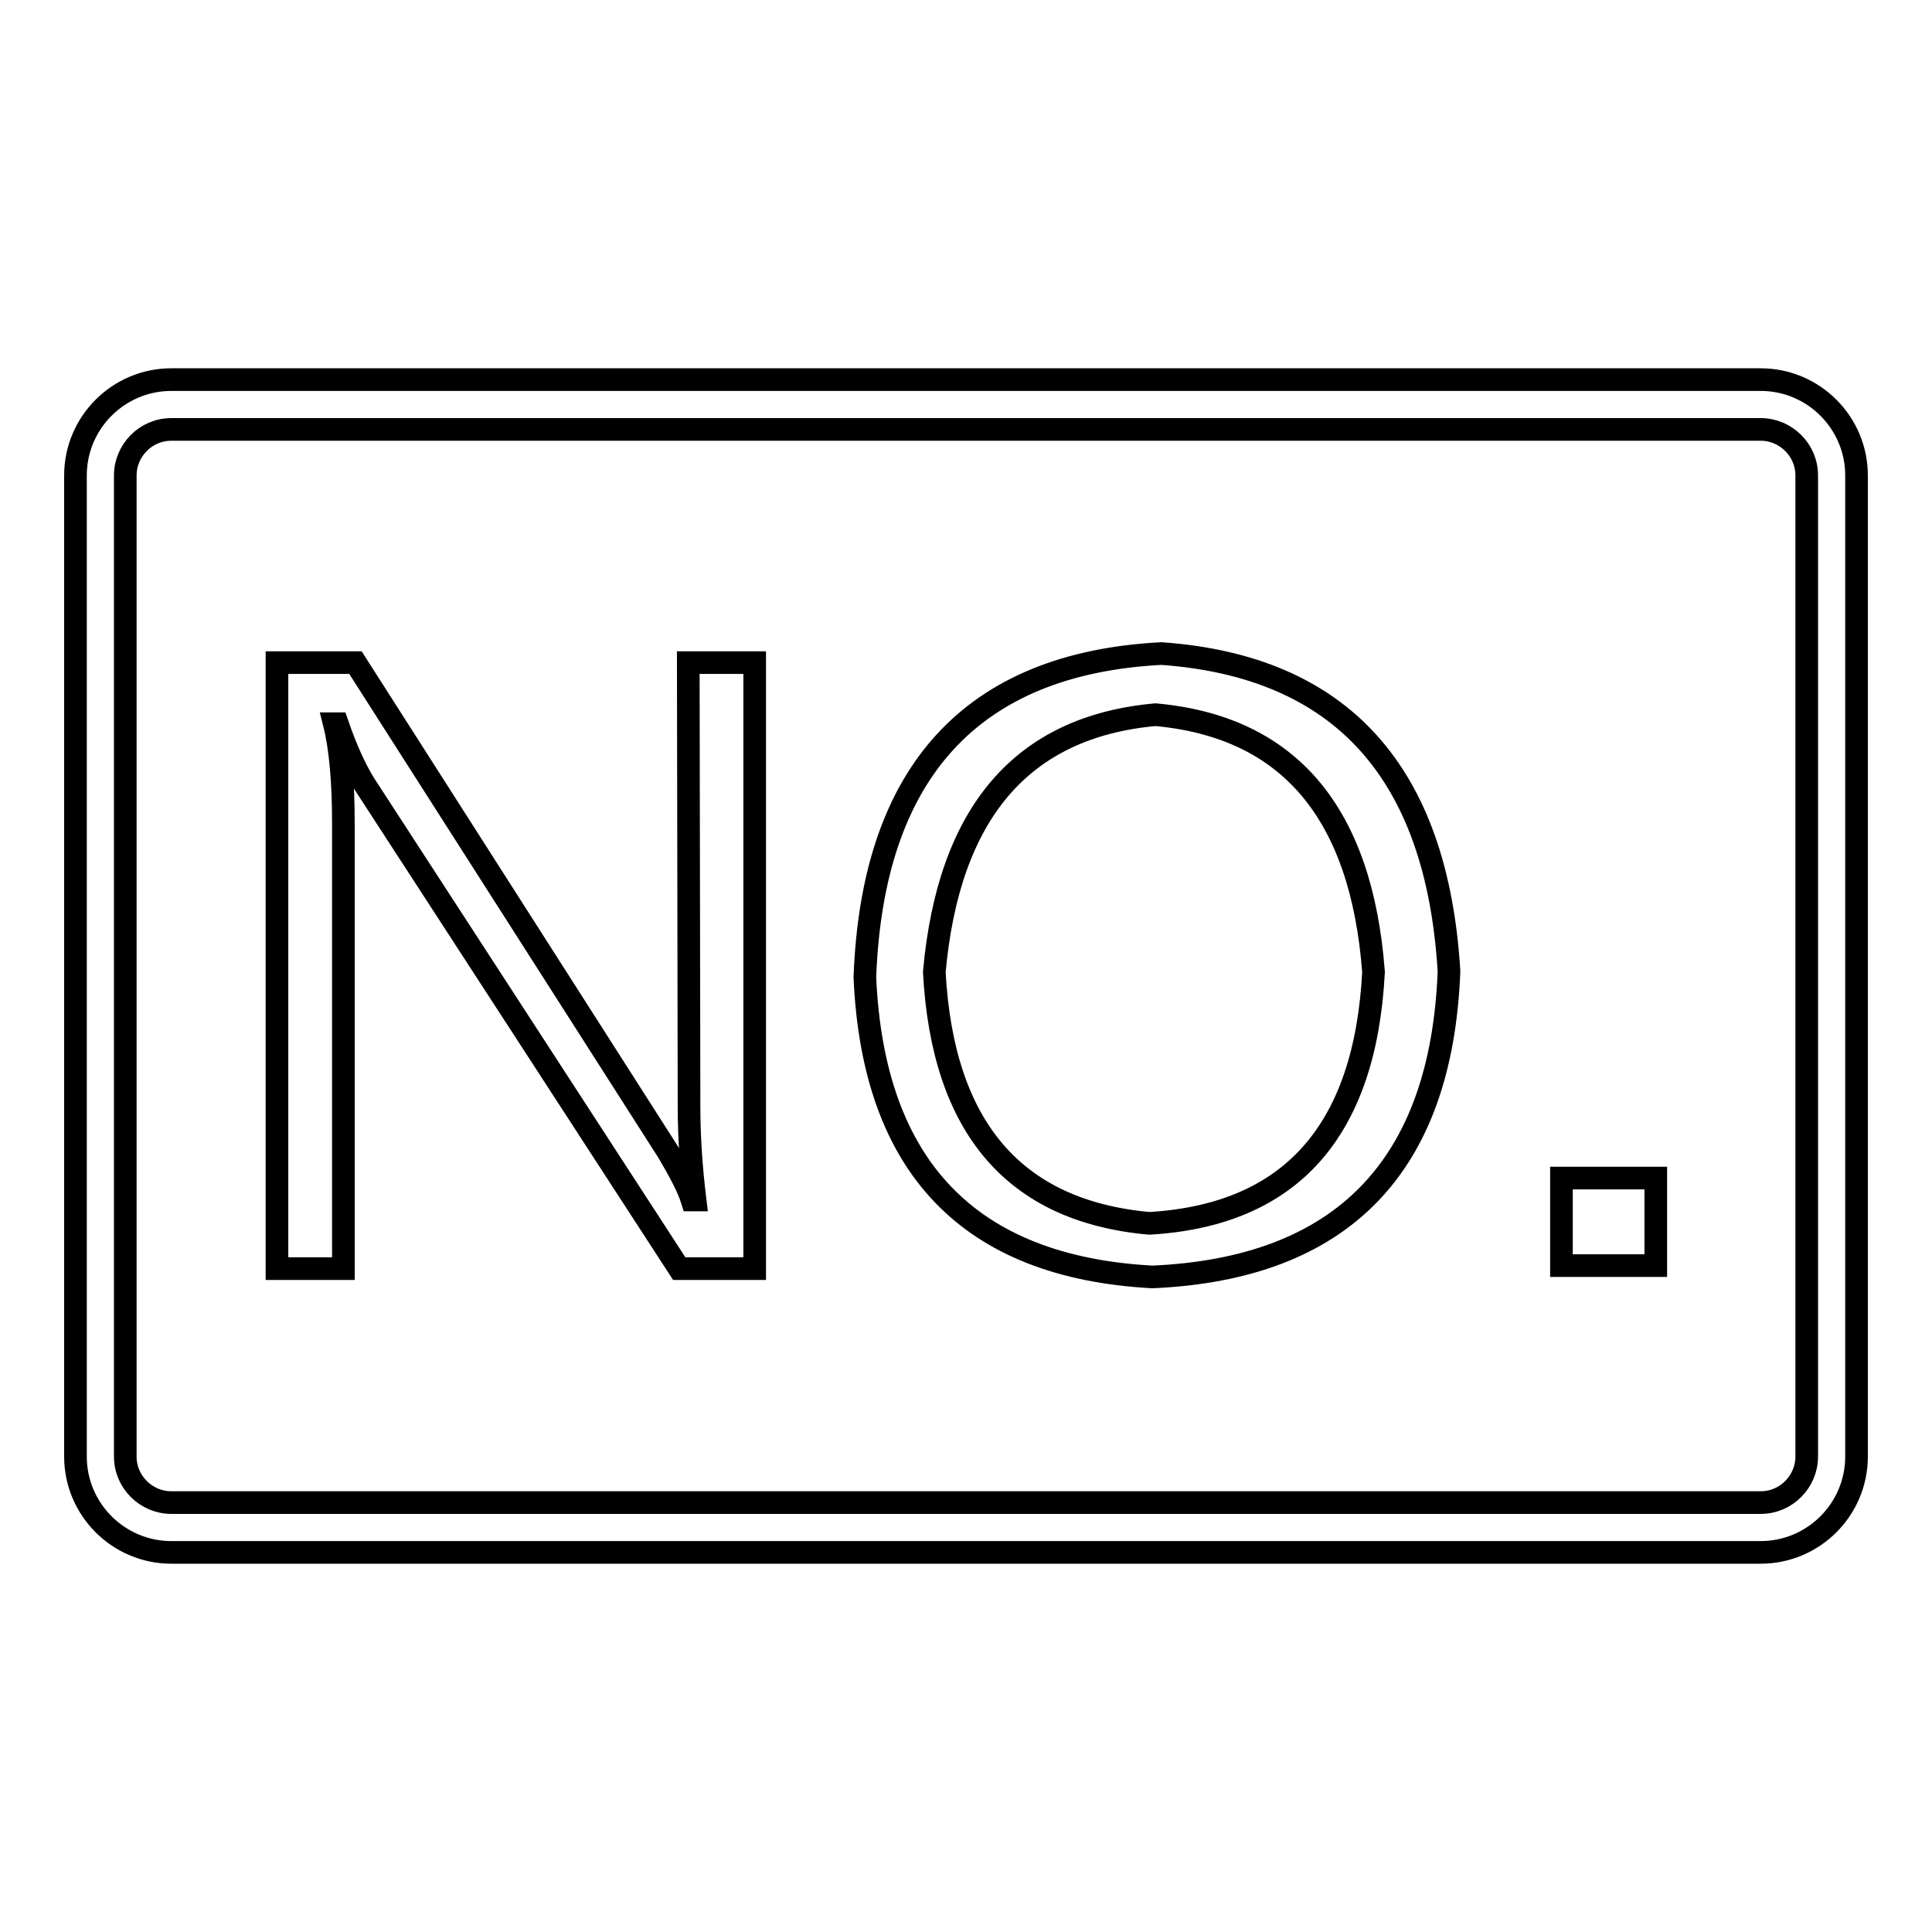
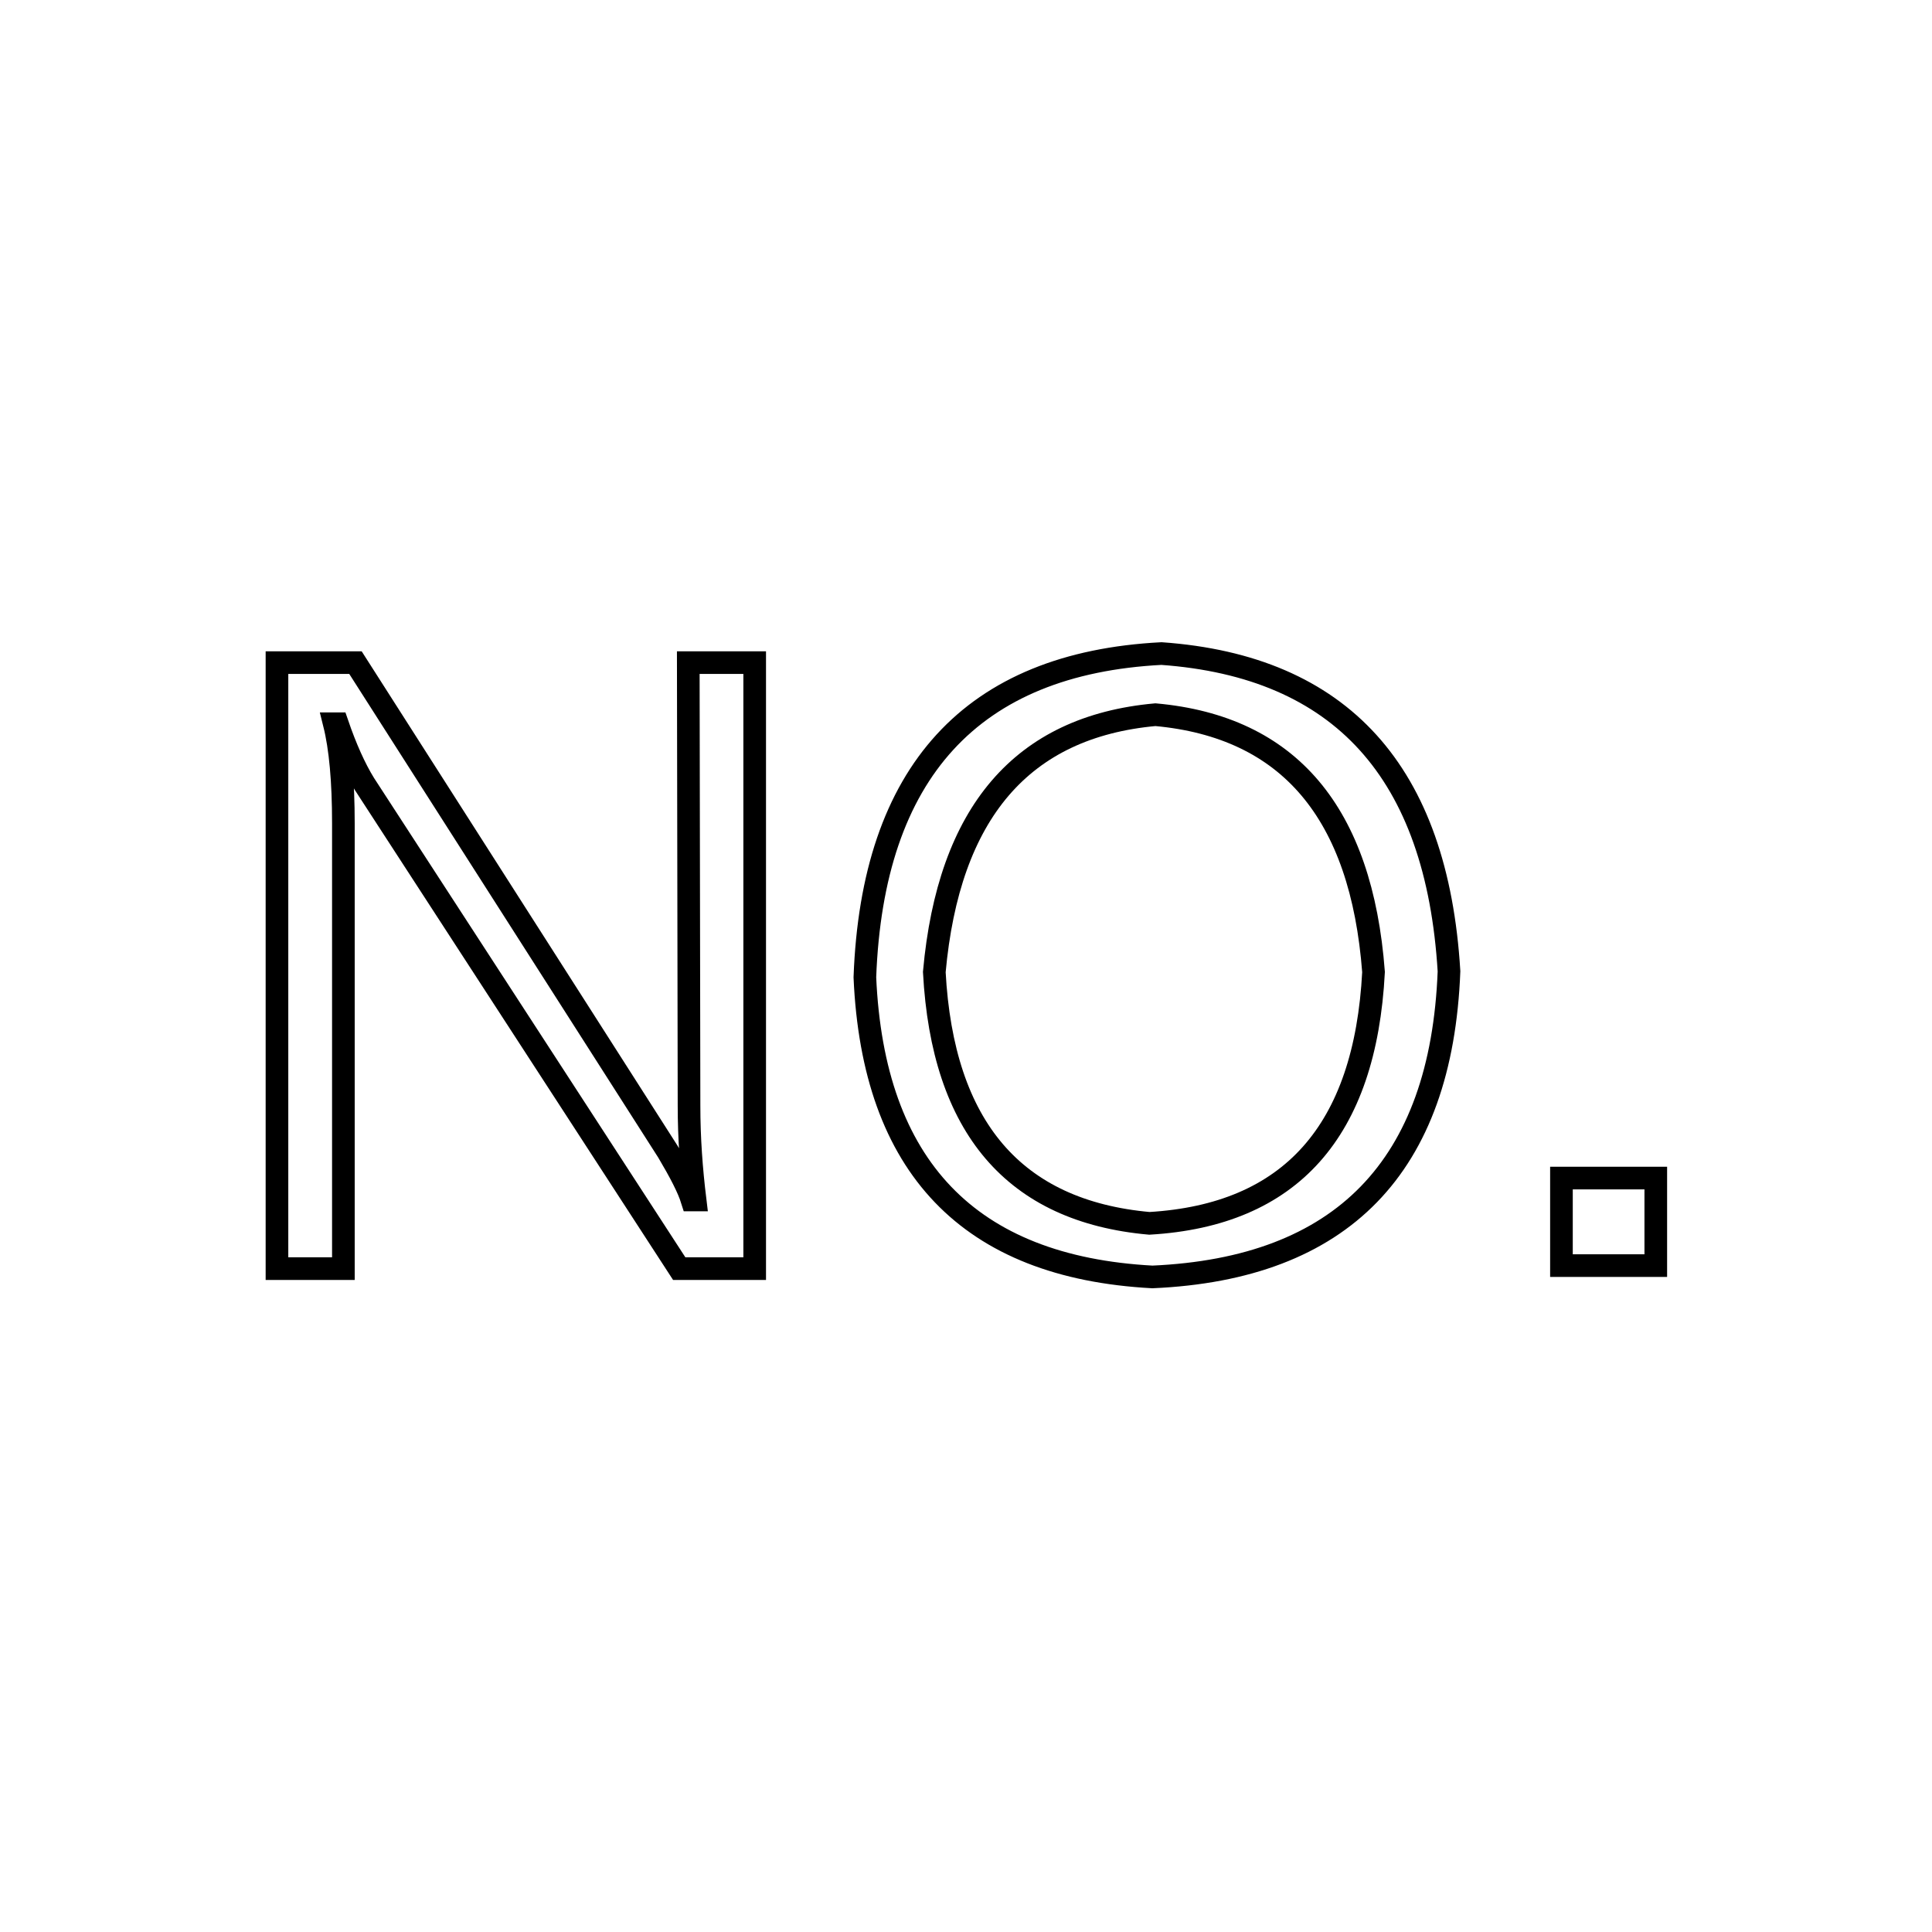
<svg xmlns="http://www.w3.org/2000/svg" version="1.1" x="0px" y="0px" viewBox="0 0 256 256" enable-background="new 0 0 256 256" xml:space="preserve">
  <g>
    <g>
-       <path stroke-width="3" fill-opacity="0" stroke="#000000" d="M233.3,50.3H22.7C15.7,50.3,10,56,10,63v130c0,7,5.7,12.7,12.7,12.7h210.6c7,0,12.7-5.7,12.7-12.7V63C246,56,240.3,50.3,233.3,50.3z M239.4,193c0,3.3-2.7,6.1-6.1,6.1H22.7c-3.3,0-6.1-2.7-6.1-6.1V63c0-3.3,2.7-6.1,6.1-6.1h210.6c3.3,0,6.1,2.7,6.1,6.1V193z" />
      <path stroke-width="3" fill-opacity="0" stroke="#000000" d="M91.3,146.5c0,4.3,0.3,8.4,0.8,12.5h-0.4c-0.5-1.6-1.6-3.7-3.2-6.4L47.1,87.8H36.7v80.3h8.8v-59c0-5.6-0.4-10-1.2-13.2h0.4c1.1,3.2,2.3,5.9,3.6,8l41.7,64.2h10V87.8h-8.8L91.3,146.5L91.3,146.5z" />
      <path stroke-width="3" fill-opacity="0" stroke="#000000" d="M153.9,86.6c-25.1,1.3-38.3,15.7-39.3,42.9c1.1,25.1,13.8,38.4,38.1,39.7c25.1-1.1,38.3-14.6,39.3-40.5C190.4,102.3,177.7,88.3,153.9,86.6z M152.3,162.1c-17.9-1.6-27.4-12.7-28.5-33.3c1.9-21.1,11.6-32.5,29.3-34.1c17.7,1.6,27.3,13,28.9,34.1C180.9,149.9,171,161,152.3,162.1z" />
      <path stroke-width="3" fill-opacity="0" stroke="#000000" d="M206.9,156.1h12.5v11.6h-12.5V156.1z" />
    </g>
  </g>
</svg>